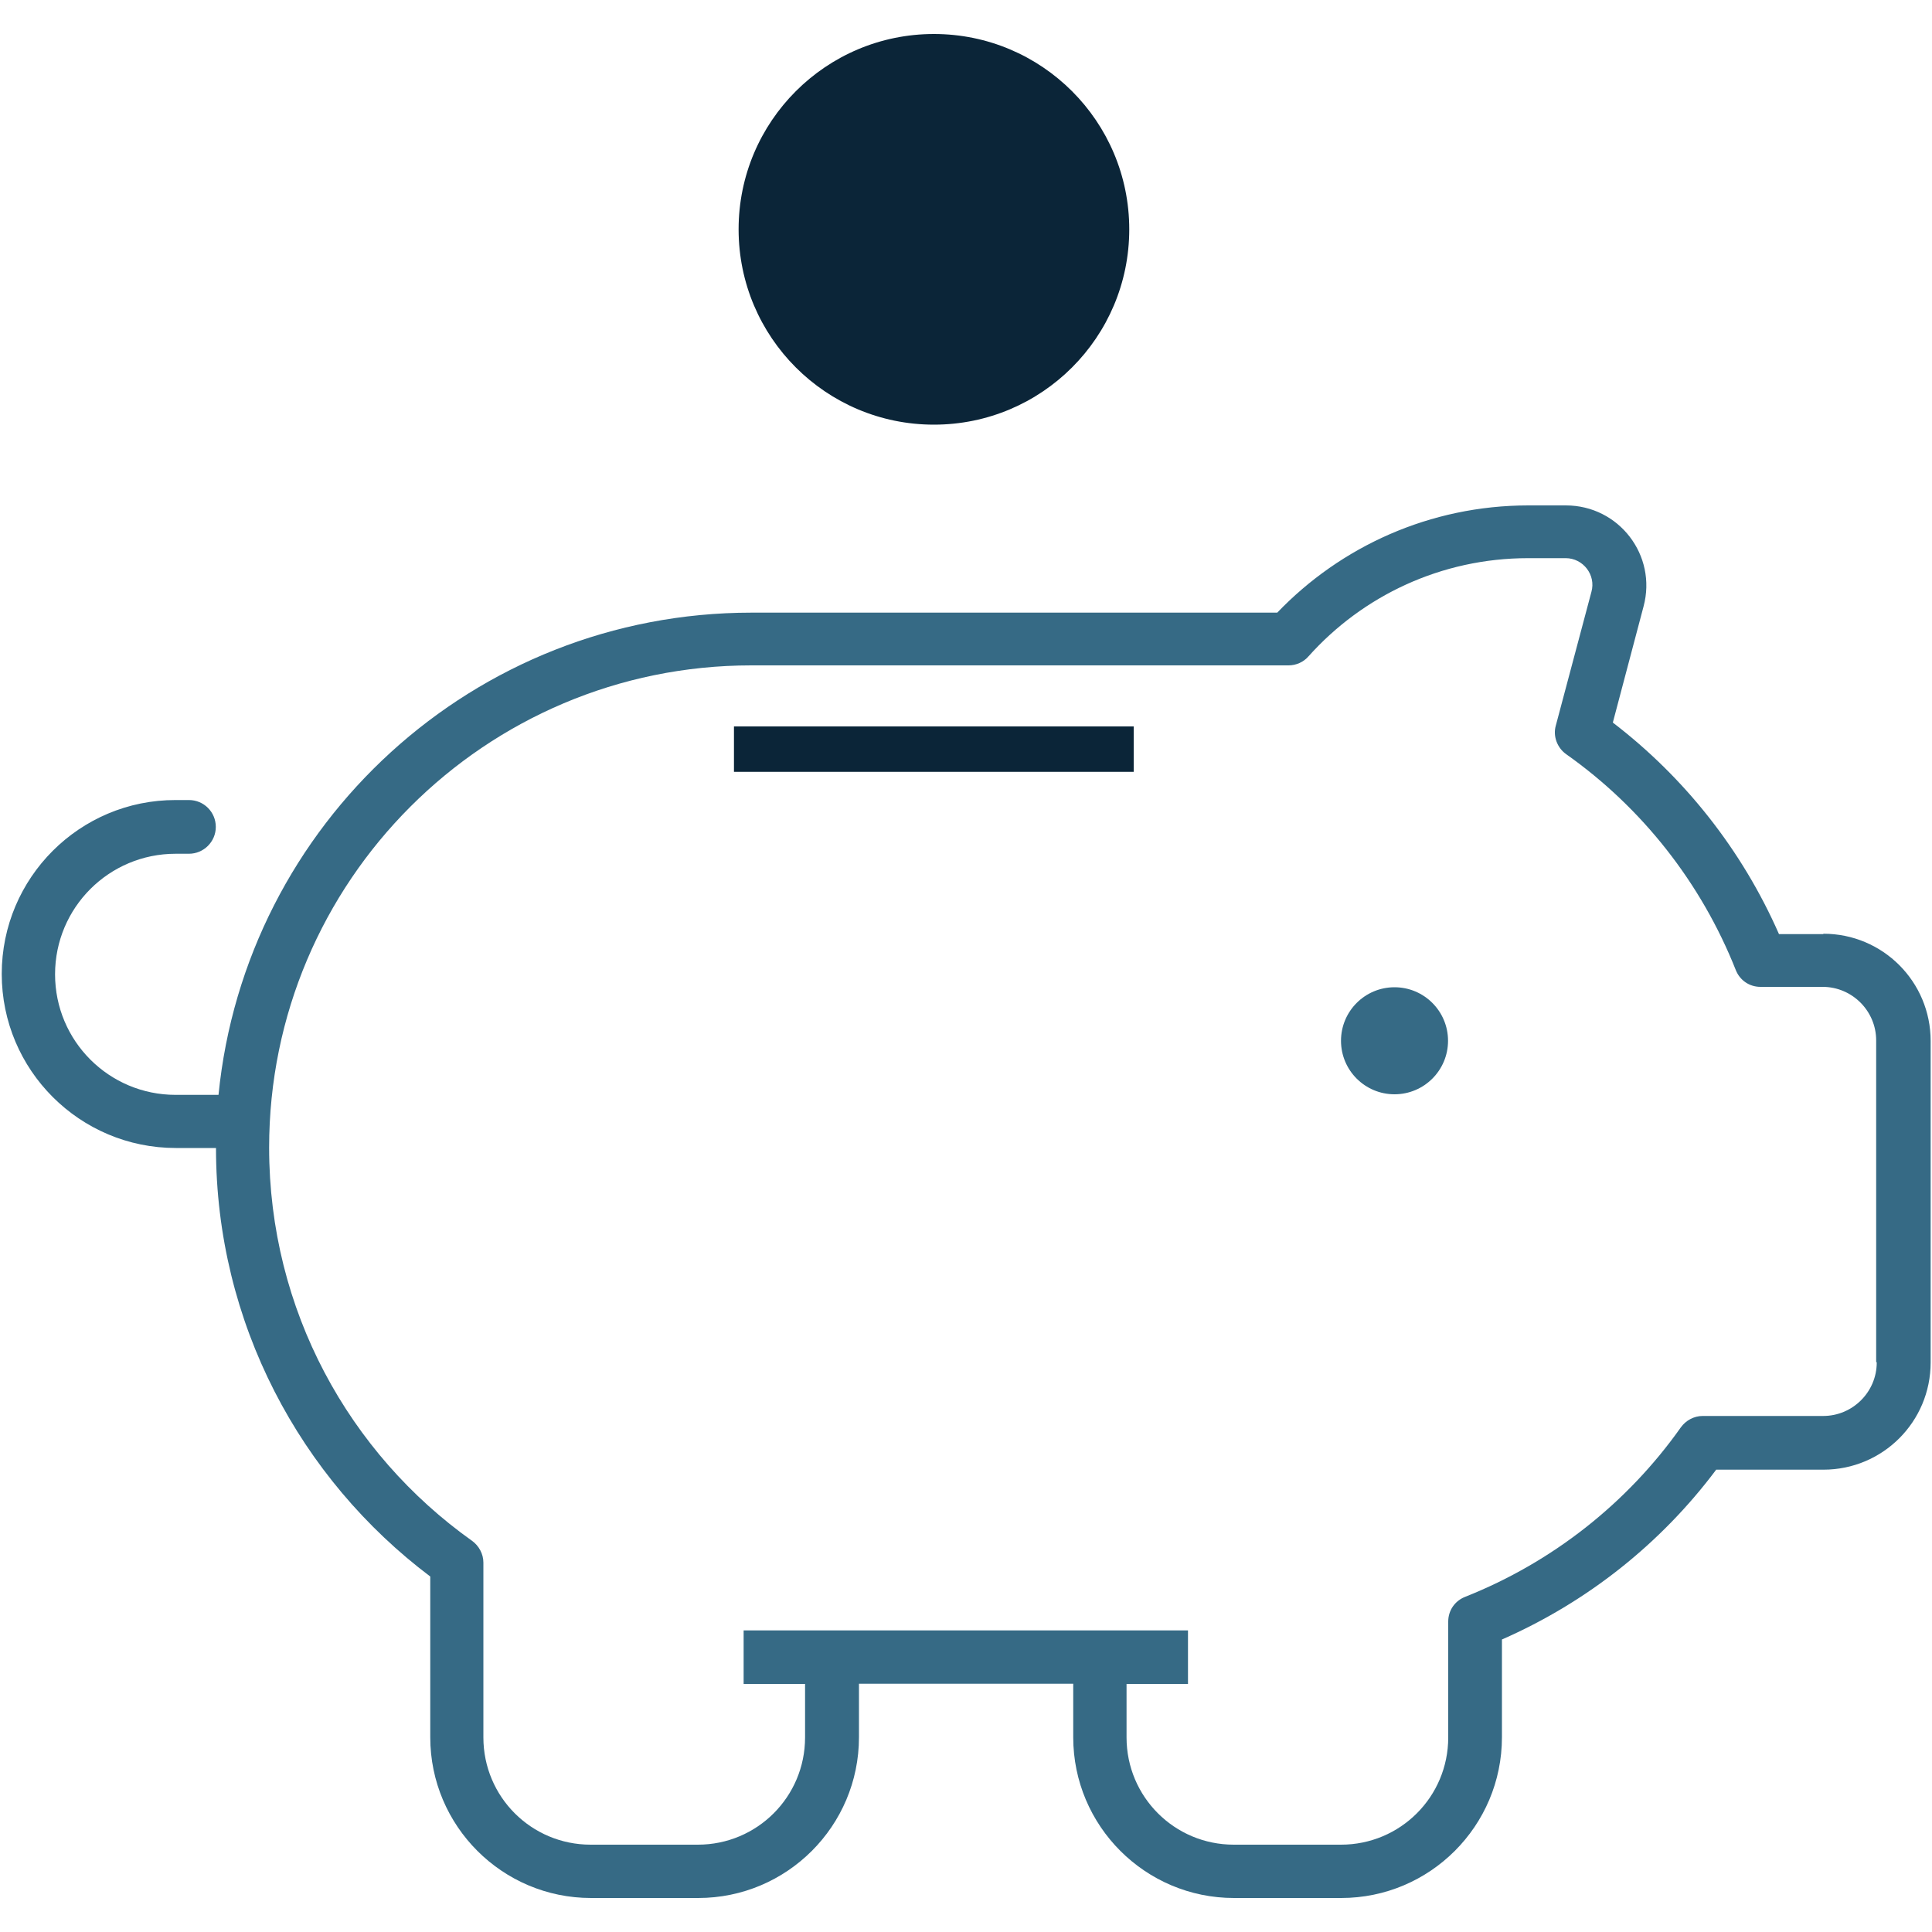
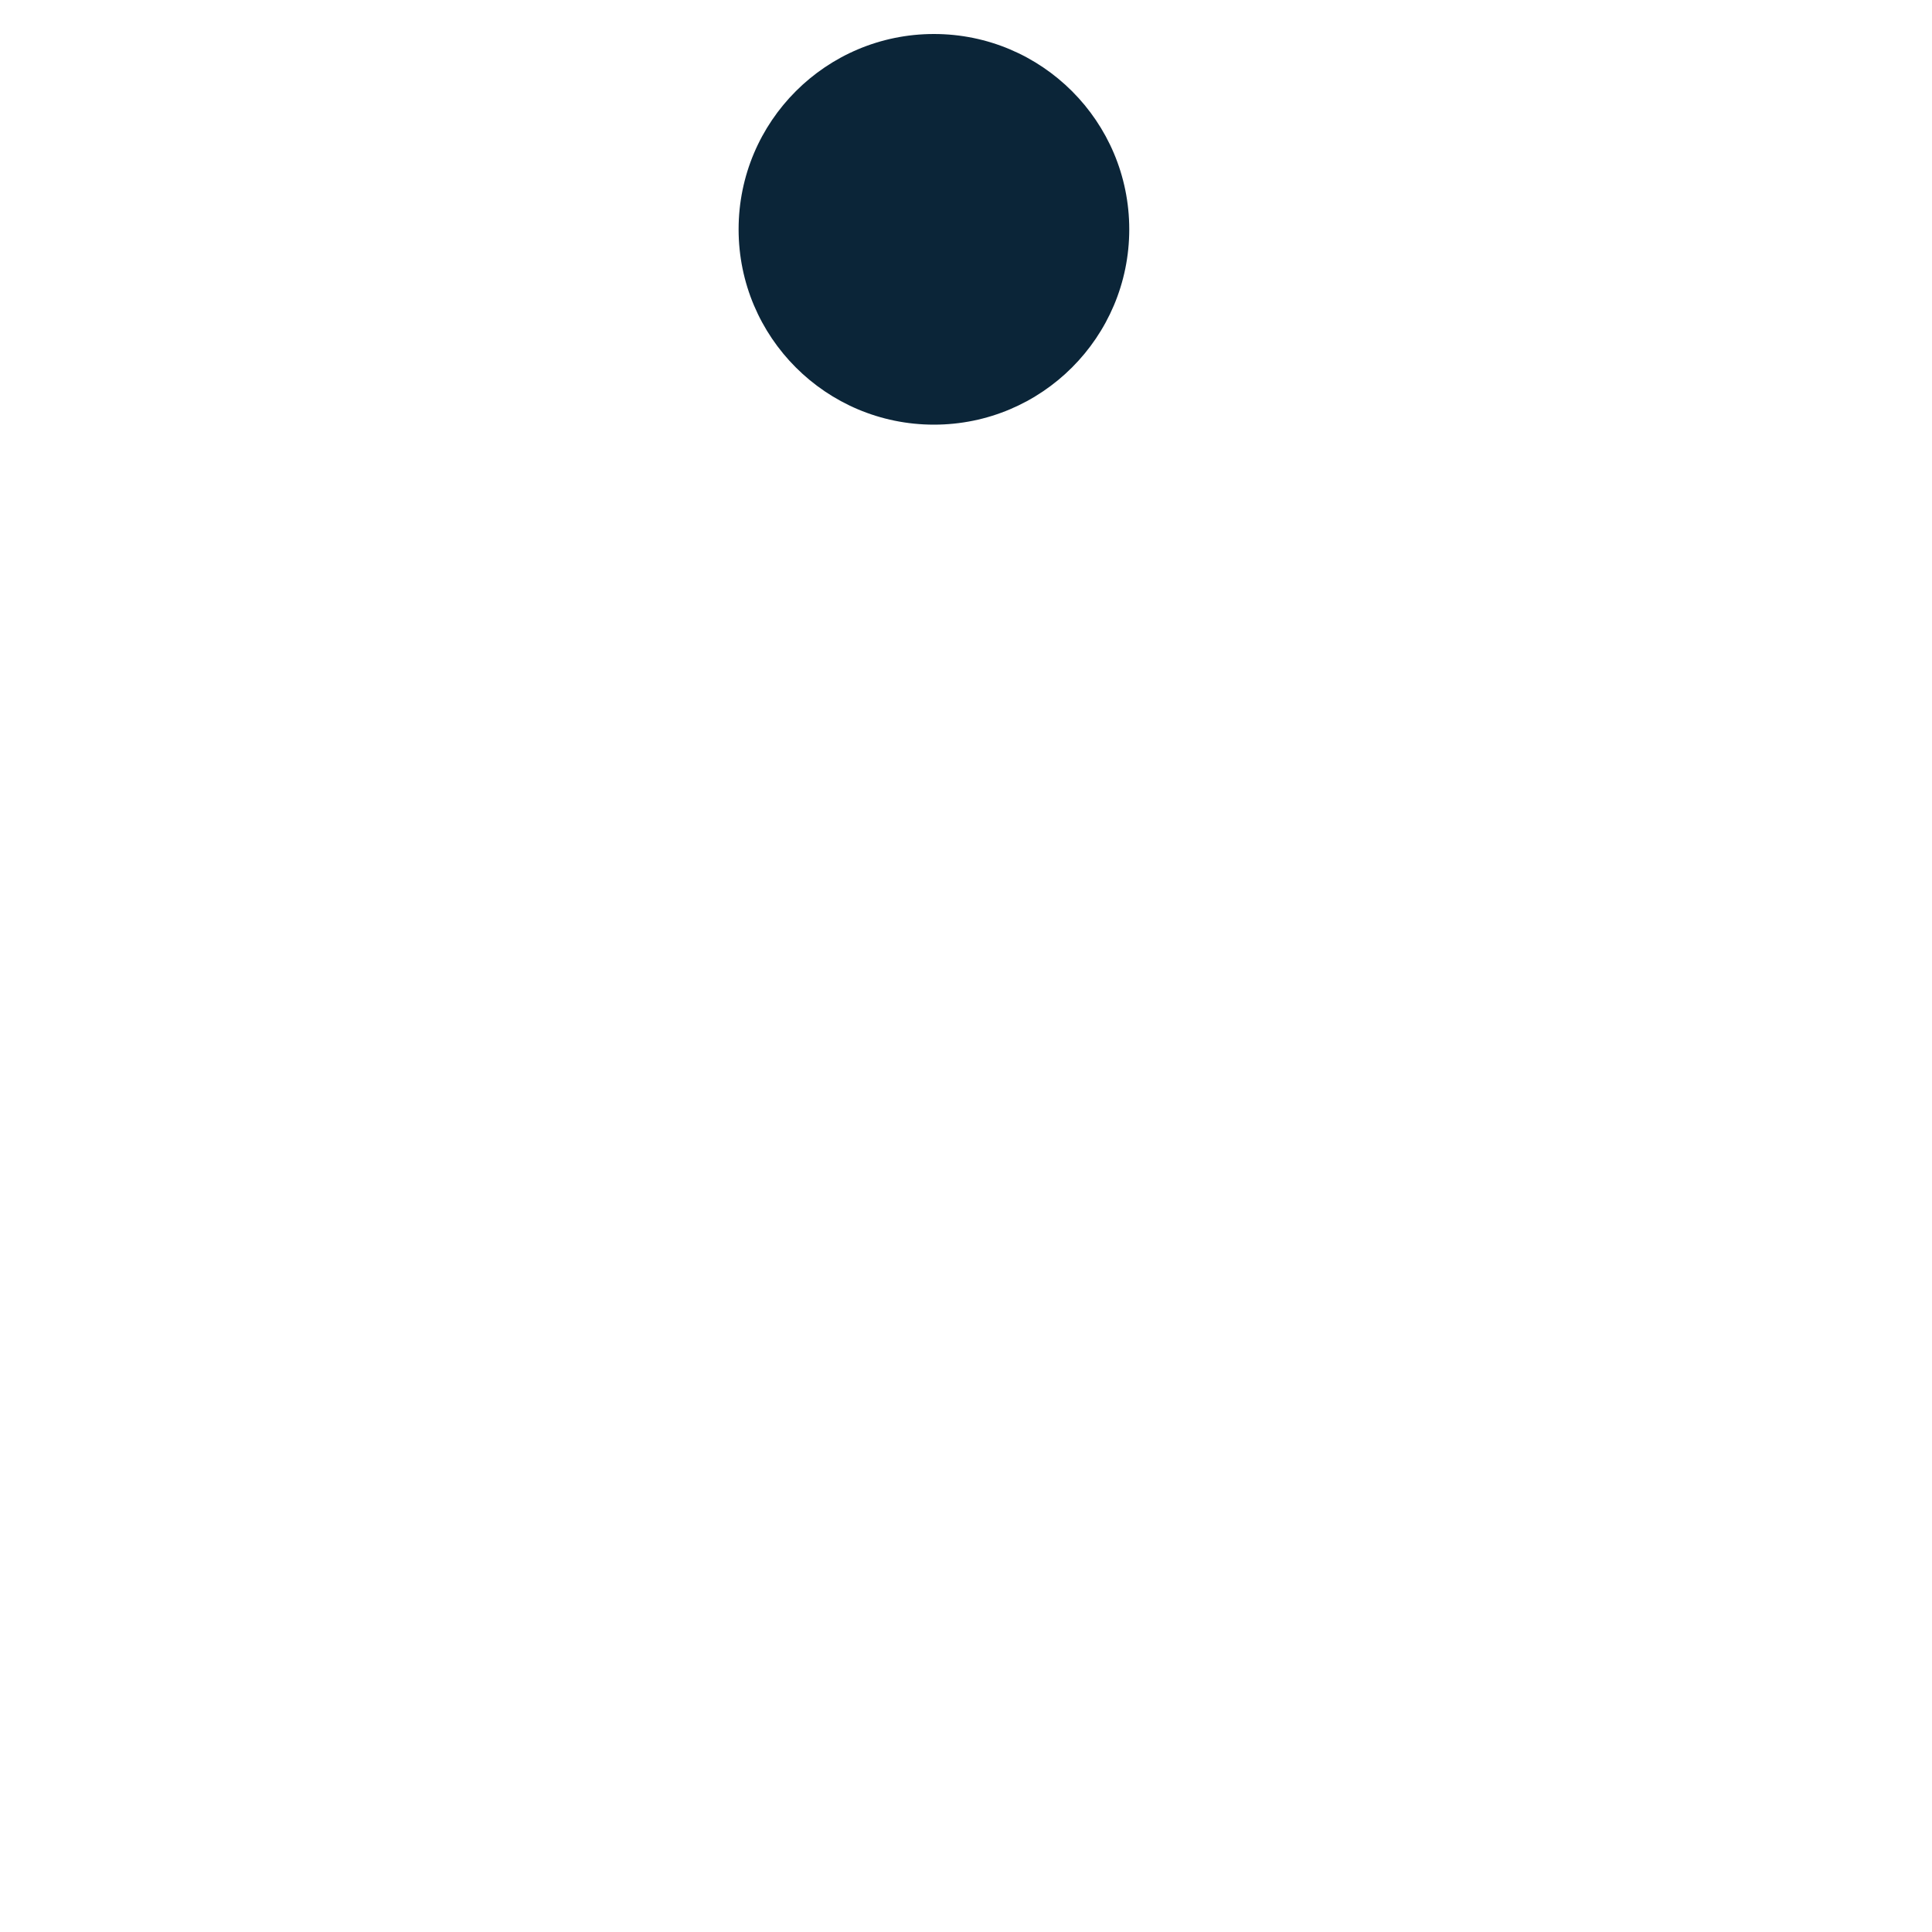
<svg xmlns="http://www.w3.org/2000/svg" id="Ebene_1" width="100" height="100" viewBox="0 0 100 100">
  <defs>
    <style>.cls-1{fill:#366a85;}.cls-1,.cls-2{stroke-width:0px;}.cls-2{fill:#0b2538;}</style>
  </defs>
-   <rect class="cls-2" x="37.99" y="37.6" width="20.69" height="2.35" />
  <circle class="cls-2" cx="48.34" cy="11.87" r="10.11" />
-   <path class="cls-1" d="m72.18,51.1c-1.53,0-2.77,1.24-2.77,2.77s1.24,2.77,2.77,2.77,2.77-1.24,2.77-2.77-1.24-2.77-2.77-2.77Z" />
-   <path class="cls-1" d="m94.37,48.35h-2.29c-1.91-4.35-4.89-8.11-8.6-10.95l1.59-6.01c.71-2.65-1.28-5.23-4.02-5.23h-1.94c-5.1,0-9.72,2.13-13,5.55h-27.21c-14.38,0-26.2,10.94-27.59,24.96h-2.22c-3.45,0-6.24-2.79-6.24-6.24s2.79-6.24,6.24-6.24h.69c.76,0,1.39-.62,1.39-1.39s-.62-1.39-1.39-1.39h-.69C4.13,41.4.09,45.43.09,50.41s4.04,9.01,9.01,9.01h2.08c0,9.06,4.37,17.12,11.09,22.18v8.32c0,4.59,3.73,8.32,8.32,8.32h5.55c4.59,0,8.32-3.73,8.32-8.32v-2.77h11.09v2.77c0,4.59,3.73,8.32,8.32,8.32h5.55c4.59,0,8.32-3.73,8.32-8.32v-5.06c4.42-1.94,8.23-4.97,11.09-8.79h5.55c3.07,0,5.55-2.48,5.55-5.55v-16.64c0-3.07-2.48-5.55-5.55-5.55Zm2.77,22.17c0,1.53-1.25,2.77-2.77,2.77h-6.24c-.45,0-.87.23-1.13.59-2.77,3.92-6.65,6.98-11.16,8.77-.54.21-.88.71-.88,1.28v6c0,3.07-2.48,5.55-5.55,5.55h-5.55c-3.07,0-5.55-2.48-5.55-5.55v-2.77h3.18v-2.77h-23v2.77h3.18v2.77c0,3.07-2.48,5.55-5.55,5.55h-5.55c-3.07,0-5.55-2.48-5.55-5.55v-9.05c0-.45-.23-.87-.59-1.13-6.36-4.52-10.5-11.94-10.5-20.35,0-13.78,11.18-24.96,24.96-24.96h27.8c.4,0,.78-.17,1.04-.47,2.79-3.12,6.85-5.08,11.37-5.08h1.94c.9,0,1.58.87,1.33,1.75l-1.84,6.91c-.16.55.07,1.16.54,1.49,3.92,2.77,6.98,6.65,8.77,11.16.21.54.71.88,1.28.88h3.22c1.53,0,2.77,1.25,2.77,2.77v16.64Z" />
</svg>